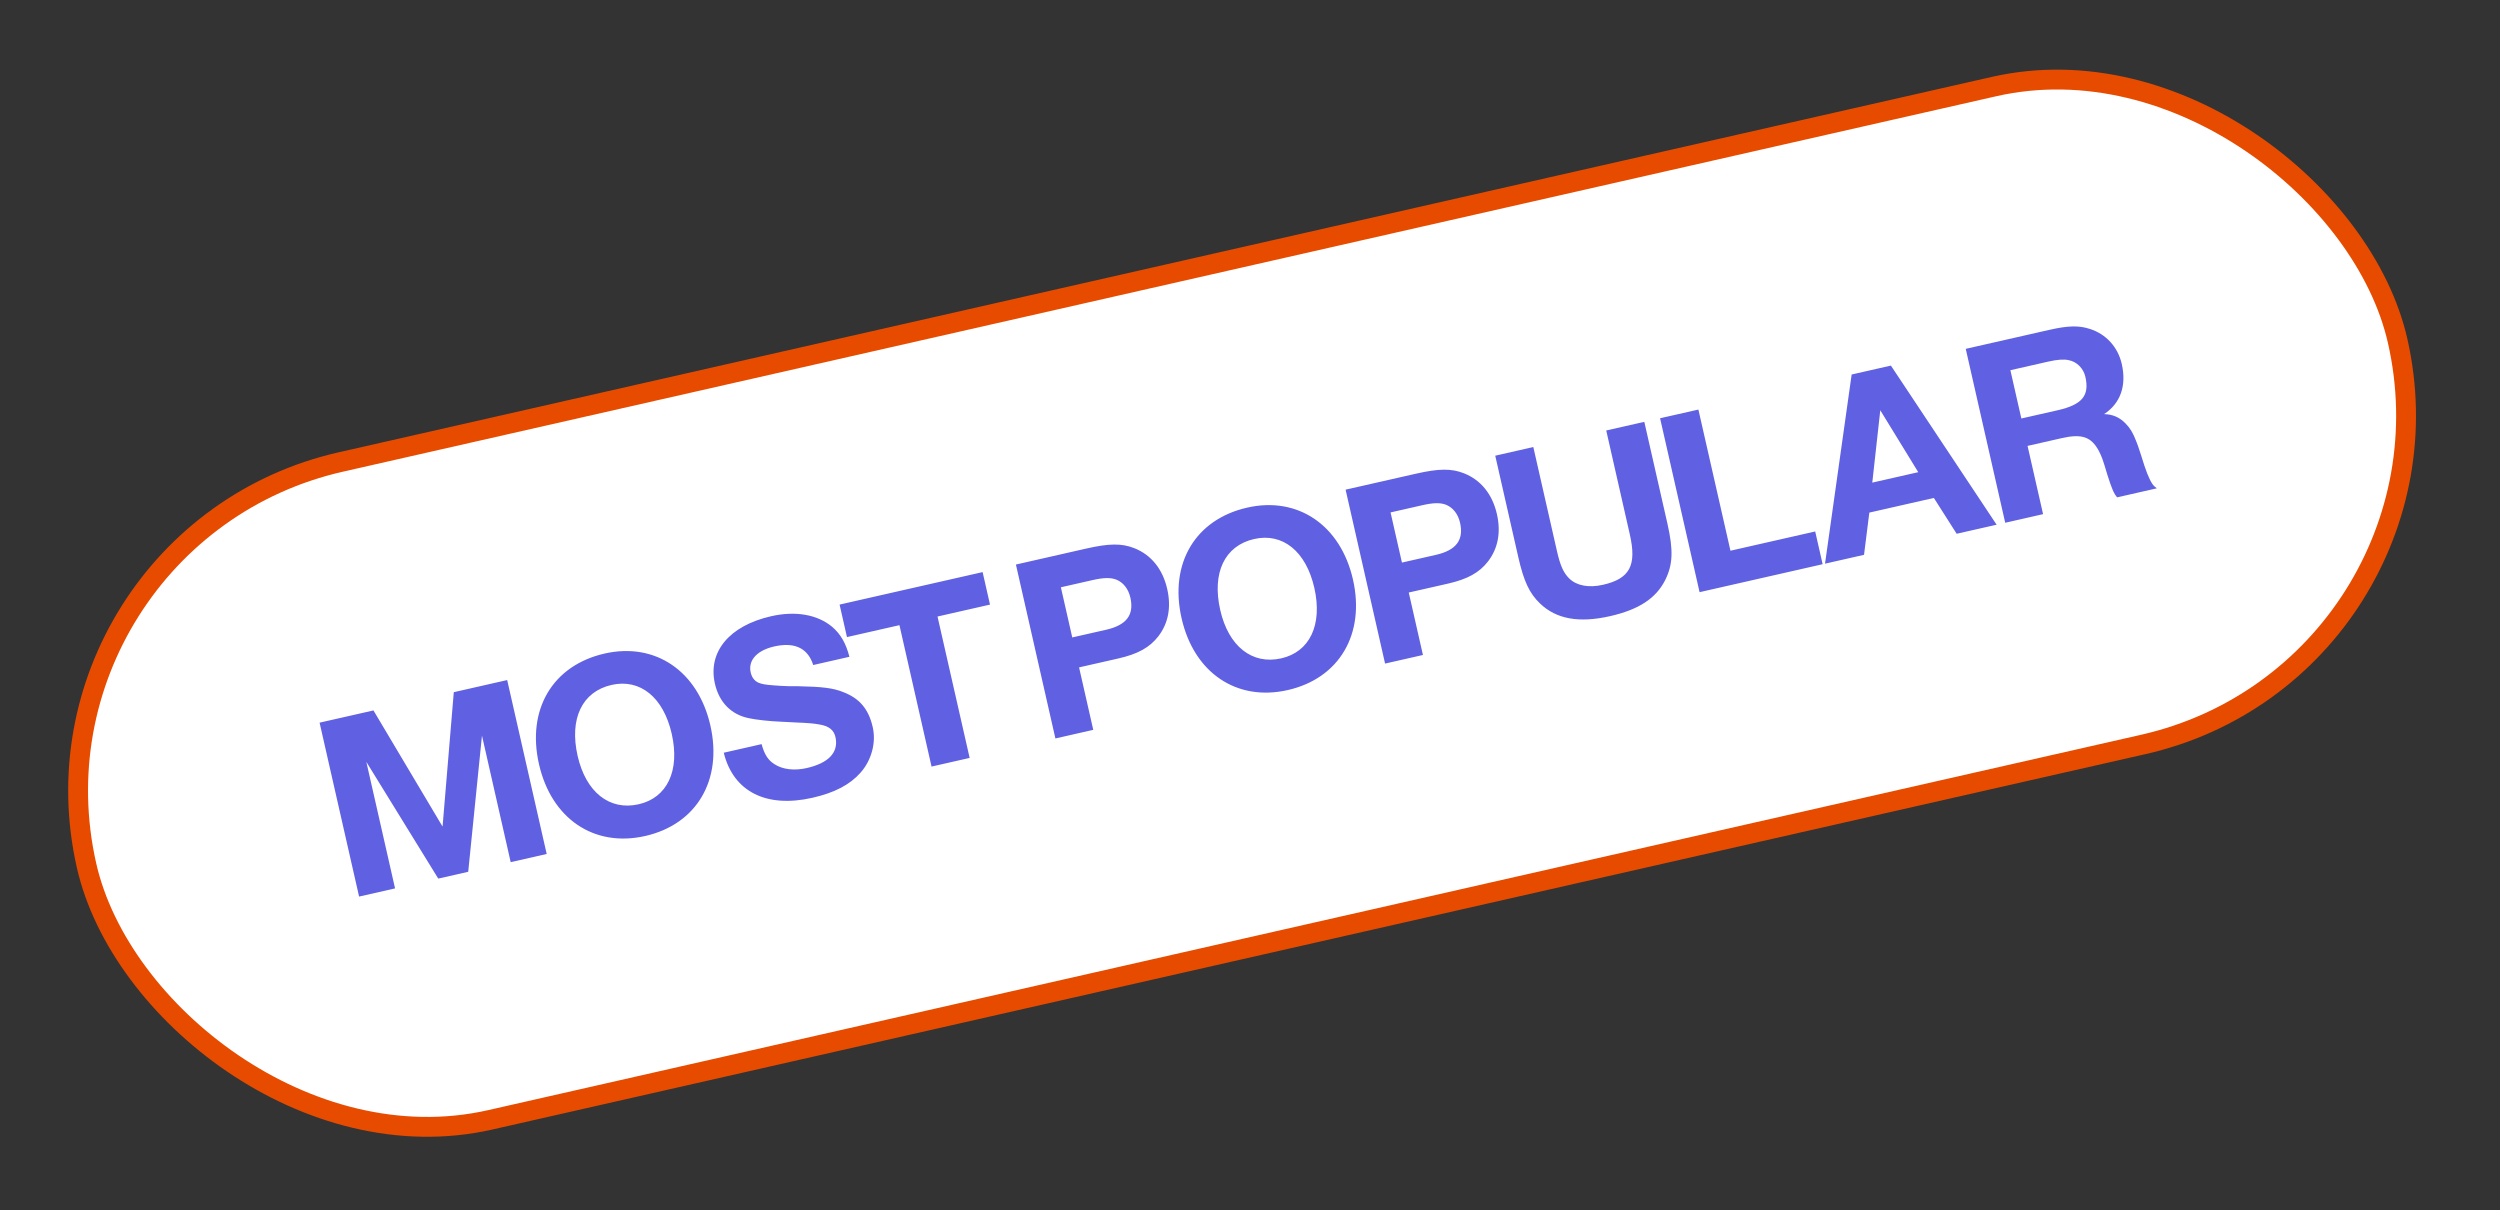
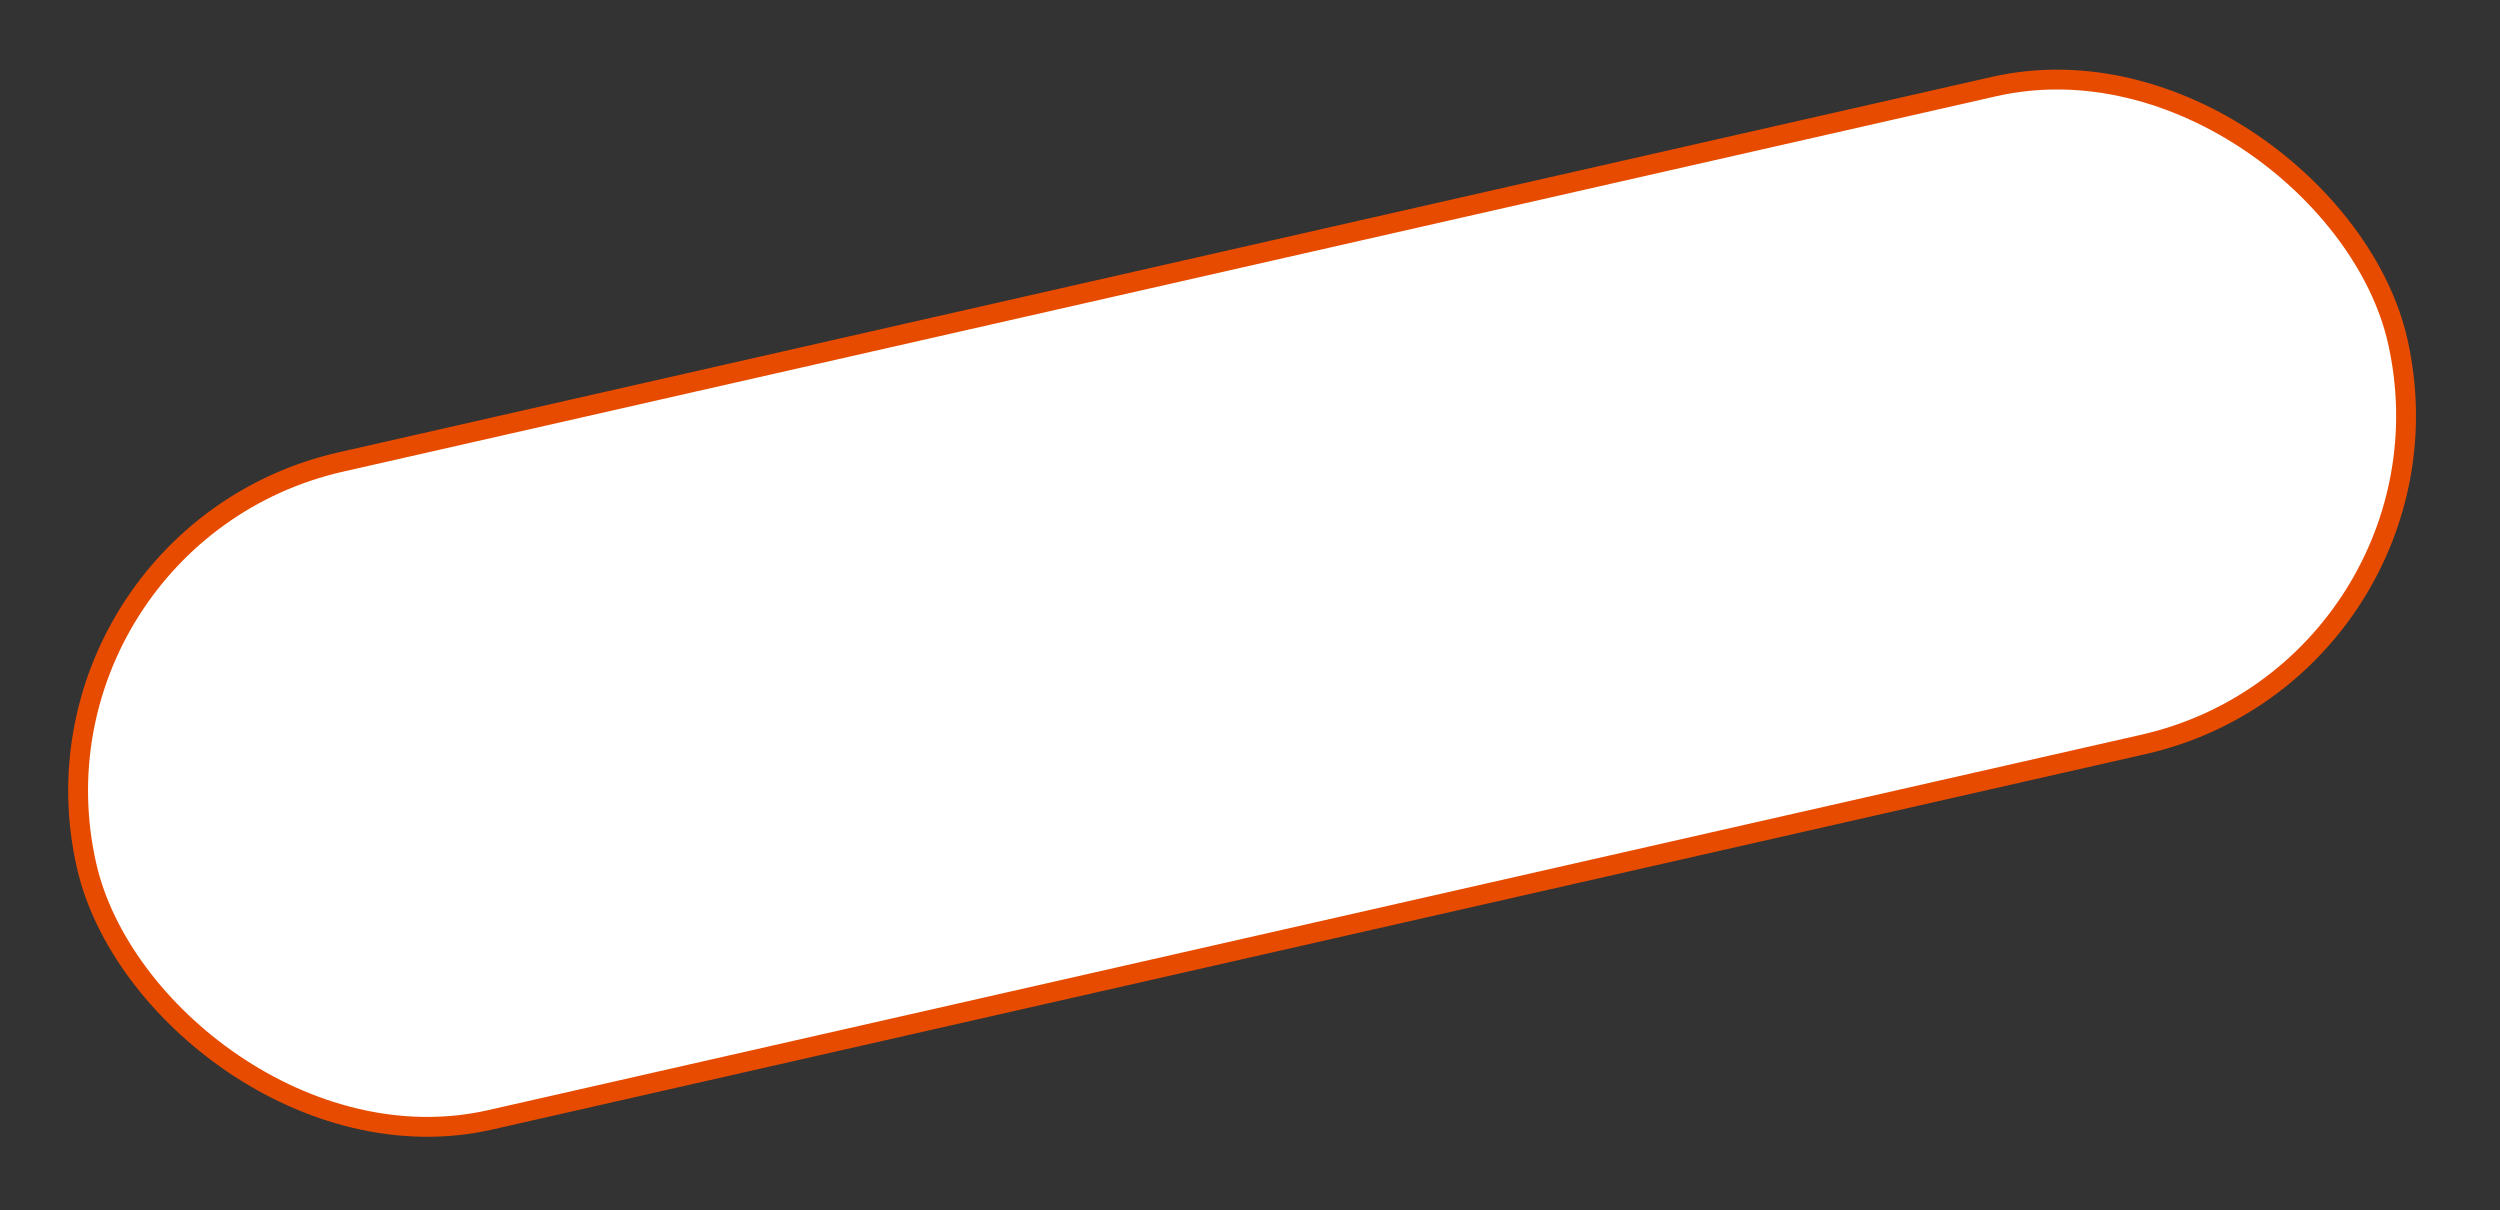
<svg xmlns="http://www.w3.org/2000/svg" width="126" height="61" viewBox="0 0 126 61" fill="none">
  <rect x="0" y="0" width="126" height="61" fill="#333333" stroke="none" />
  <rect x="0.598" y="27.049" width="119.443" height="34" rx="17" transform="rotate(-12.794 0.598 27.049)" fill="white" stroke="#E74B00" />
-   <path d="M25.562 34.275L27.553 43.04L25.739 43.452L24.291 37.074L23.598 43.938L22.088 44.281L18.463 38.398L19.911 44.775L18.098 45.187L16.107 36.422L18.822 35.806L22.305 41.66L22.871 34.886L25.562 34.275ZM30.476 32.938C33.027 32.358 35.181 33.826 35.803 36.564C36.428 39.314 35.113 41.545 32.515 42.135C29.941 42.719 27.789 41.264 27.165 38.514C26.537 35.752 27.855 33.533 30.476 32.938ZM30.823 34.52C29.337 34.858 28.687 36.224 29.112 38.096C29.527 39.921 30.715 40.87 32.189 40.535C33.628 40.208 34.278 38.843 33.855 36.982C33.438 35.145 32.262 34.193 30.823 34.52ZM42.811 33.102L40.986 33.517C40.73 32.714 40.125 32.383 39.179 32.549C38.208 32.72 37.688 33.244 37.834 33.888C37.9 34.181 38.068 34.376 38.343 34.449C38.528 34.506 38.754 34.528 39.342 34.567C39.516 34.577 39.368 34.573 39.801 34.586L40.022 34.585L40.232 34.586C41.431 34.609 42 34.677 42.502 34.883C43.325 35.201 43.779 35.737 43.986 36.65C44.162 37.422 43.93 38.3 43.384 38.928C42.846 39.542 42.078 39.951 40.943 40.209C38.614 40.737 36.958 39.895 36.477 37.937L38.384 37.504C38.53 38.037 38.716 38.315 39.032 38.514C39.451 38.788 40.043 38.85 40.652 38.712C41.74 38.465 42.249 37.943 42.12 37.209C42.05 36.794 41.781 36.585 41.259 36.507C41.015 36.464 40.777 36.444 40.428 36.425C40.317 36.425 40.64 36.438 39.395 36.376C38.788 36.354 38.105 36.275 37.743 36.197C36.853 36.018 36.244 35.394 36.031 34.457C35.667 32.854 36.758 31.536 38.864 31.058C40.093 30.778 41.195 30.971 41.939 31.59C42.367 31.96 42.629 32.405 42.811 33.102ZM47.251 31.073L48.87 38.199L46.95 38.635L45.332 31.508L42.687 32.109L42.315 30.471L49.524 28.834L49.896 30.472L47.251 31.073ZM51.202 28.453L54.736 27.65C55.906 27.384 56.532 27.378 57.167 27.627C58.019 27.963 58.6 28.68 58.828 29.686C59.036 30.599 58.887 31.408 58.384 32.064C57.947 32.631 57.357 32.962 56.351 33.19L54.385 33.636L55.1 36.784L53.192 37.218L51.202 28.453ZM53.468 29.599L54.042 32.127L55.751 31.739C56.78 31.505 57.167 30.987 56.971 30.121C56.87 29.676 56.612 29.353 56.26 29.212C55.977 29.104 55.633 29.108 55.071 29.235L53.468 29.599ZM62.862 25.583C65.413 25.004 67.568 26.471 68.19 29.21C68.814 31.959 67.499 34.19 64.902 34.78C62.327 35.365 60.175 33.909 59.551 31.159C58.924 28.397 60.241 26.178 62.862 25.583ZM63.209 27.166C61.723 27.503 61.074 28.869 61.499 30.741C61.913 32.567 63.101 33.515 64.575 33.181C66.015 32.854 66.664 31.488 66.242 29.627C65.825 27.79 64.649 26.839 63.209 27.166ZM67.818 24.679L71.352 23.877C72.522 23.611 73.148 23.604 73.783 23.854C74.635 24.19 75.216 24.907 75.445 25.913C75.652 26.826 75.503 27.635 75 28.291C74.563 28.858 73.973 29.188 72.967 29.417L71.001 29.863L71.716 33.011L69.808 33.444L67.818 24.679ZM70.084 25.826L70.658 28.354L72.367 27.966C73.396 27.732 73.783 27.213 73.587 26.347C73.486 25.903 73.228 25.58 72.876 25.438C72.593 25.33 72.249 25.334 71.687 25.462L70.084 25.826ZM82.873 21.261L84.04 26.398C84.345 27.744 84.312 28.465 83.923 29.242C83.454 30.161 82.598 30.724 81.147 31.054C79.579 31.41 78.436 31.202 77.618 30.416C77.085 29.909 76.798 29.297 76.522 28.08L75.36 22.967L77.279 22.531L78.47 27.773C78.64 28.522 78.807 28.878 79.092 29.158C79.471 29.527 80.086 29.634 80.788 29.474C82.146 29.166 82.498 28.495 82.144 26.939L80.954 21.696L82.873 21.261ZM91.486 26.786L91.861 28.436L85.659 29.845L83.668 21.08L85.599 20.642L87.215 27.756L91.486 26.786ZM95.301 18.426L100.629 26.445L98.616 26.902L97.467 25.096L94.214 25.835L93.947 27.963L91.981 28.409L93.323 18.875L95.301 18.426ZM96.68 23.798L94.766 20.677L94.363 24.324L96.68 23.798ZM99.073 17.582L103.309 16.62C104.222 16.413 104.784 16.396 105.33 16.579C106.151 16.836 106.745 17.501 106.937 18.343C107.187 19.443 106.871 20.327 106.047 20.871C106.48 20.883 106.82 21.028 107.125 21.34C107.347 21.56 107.505 21.82 107.656 22.216C107.737 22.407 107.745 22.442 107.9 22.911L108.075 23.462C108.269 24.046 108.45 24.411 108.599 24.525L108.705 24.611L106.704 25.066C106.539 24.882 106.428 24.611 106.213 23.934C105.955 23.07 105.936 23.038 105.777 22.717C105.396 22.016 104.928 21.851 103.91 22.082L102.189 22.473L102.971 25.913L101.063 26.347L99.073 17.582ZM101.323 18.658L101.876 21.092L103.701 20.678C104.942 20.396 105.319 19.941 105.103 18.993C105.005 18.56 104.672 18.23 104.26 18.151C104.014 18.096 103.675 18.124 103.231 18.225L101.323 18.658Z" fill="#6060E2" />
</svg>